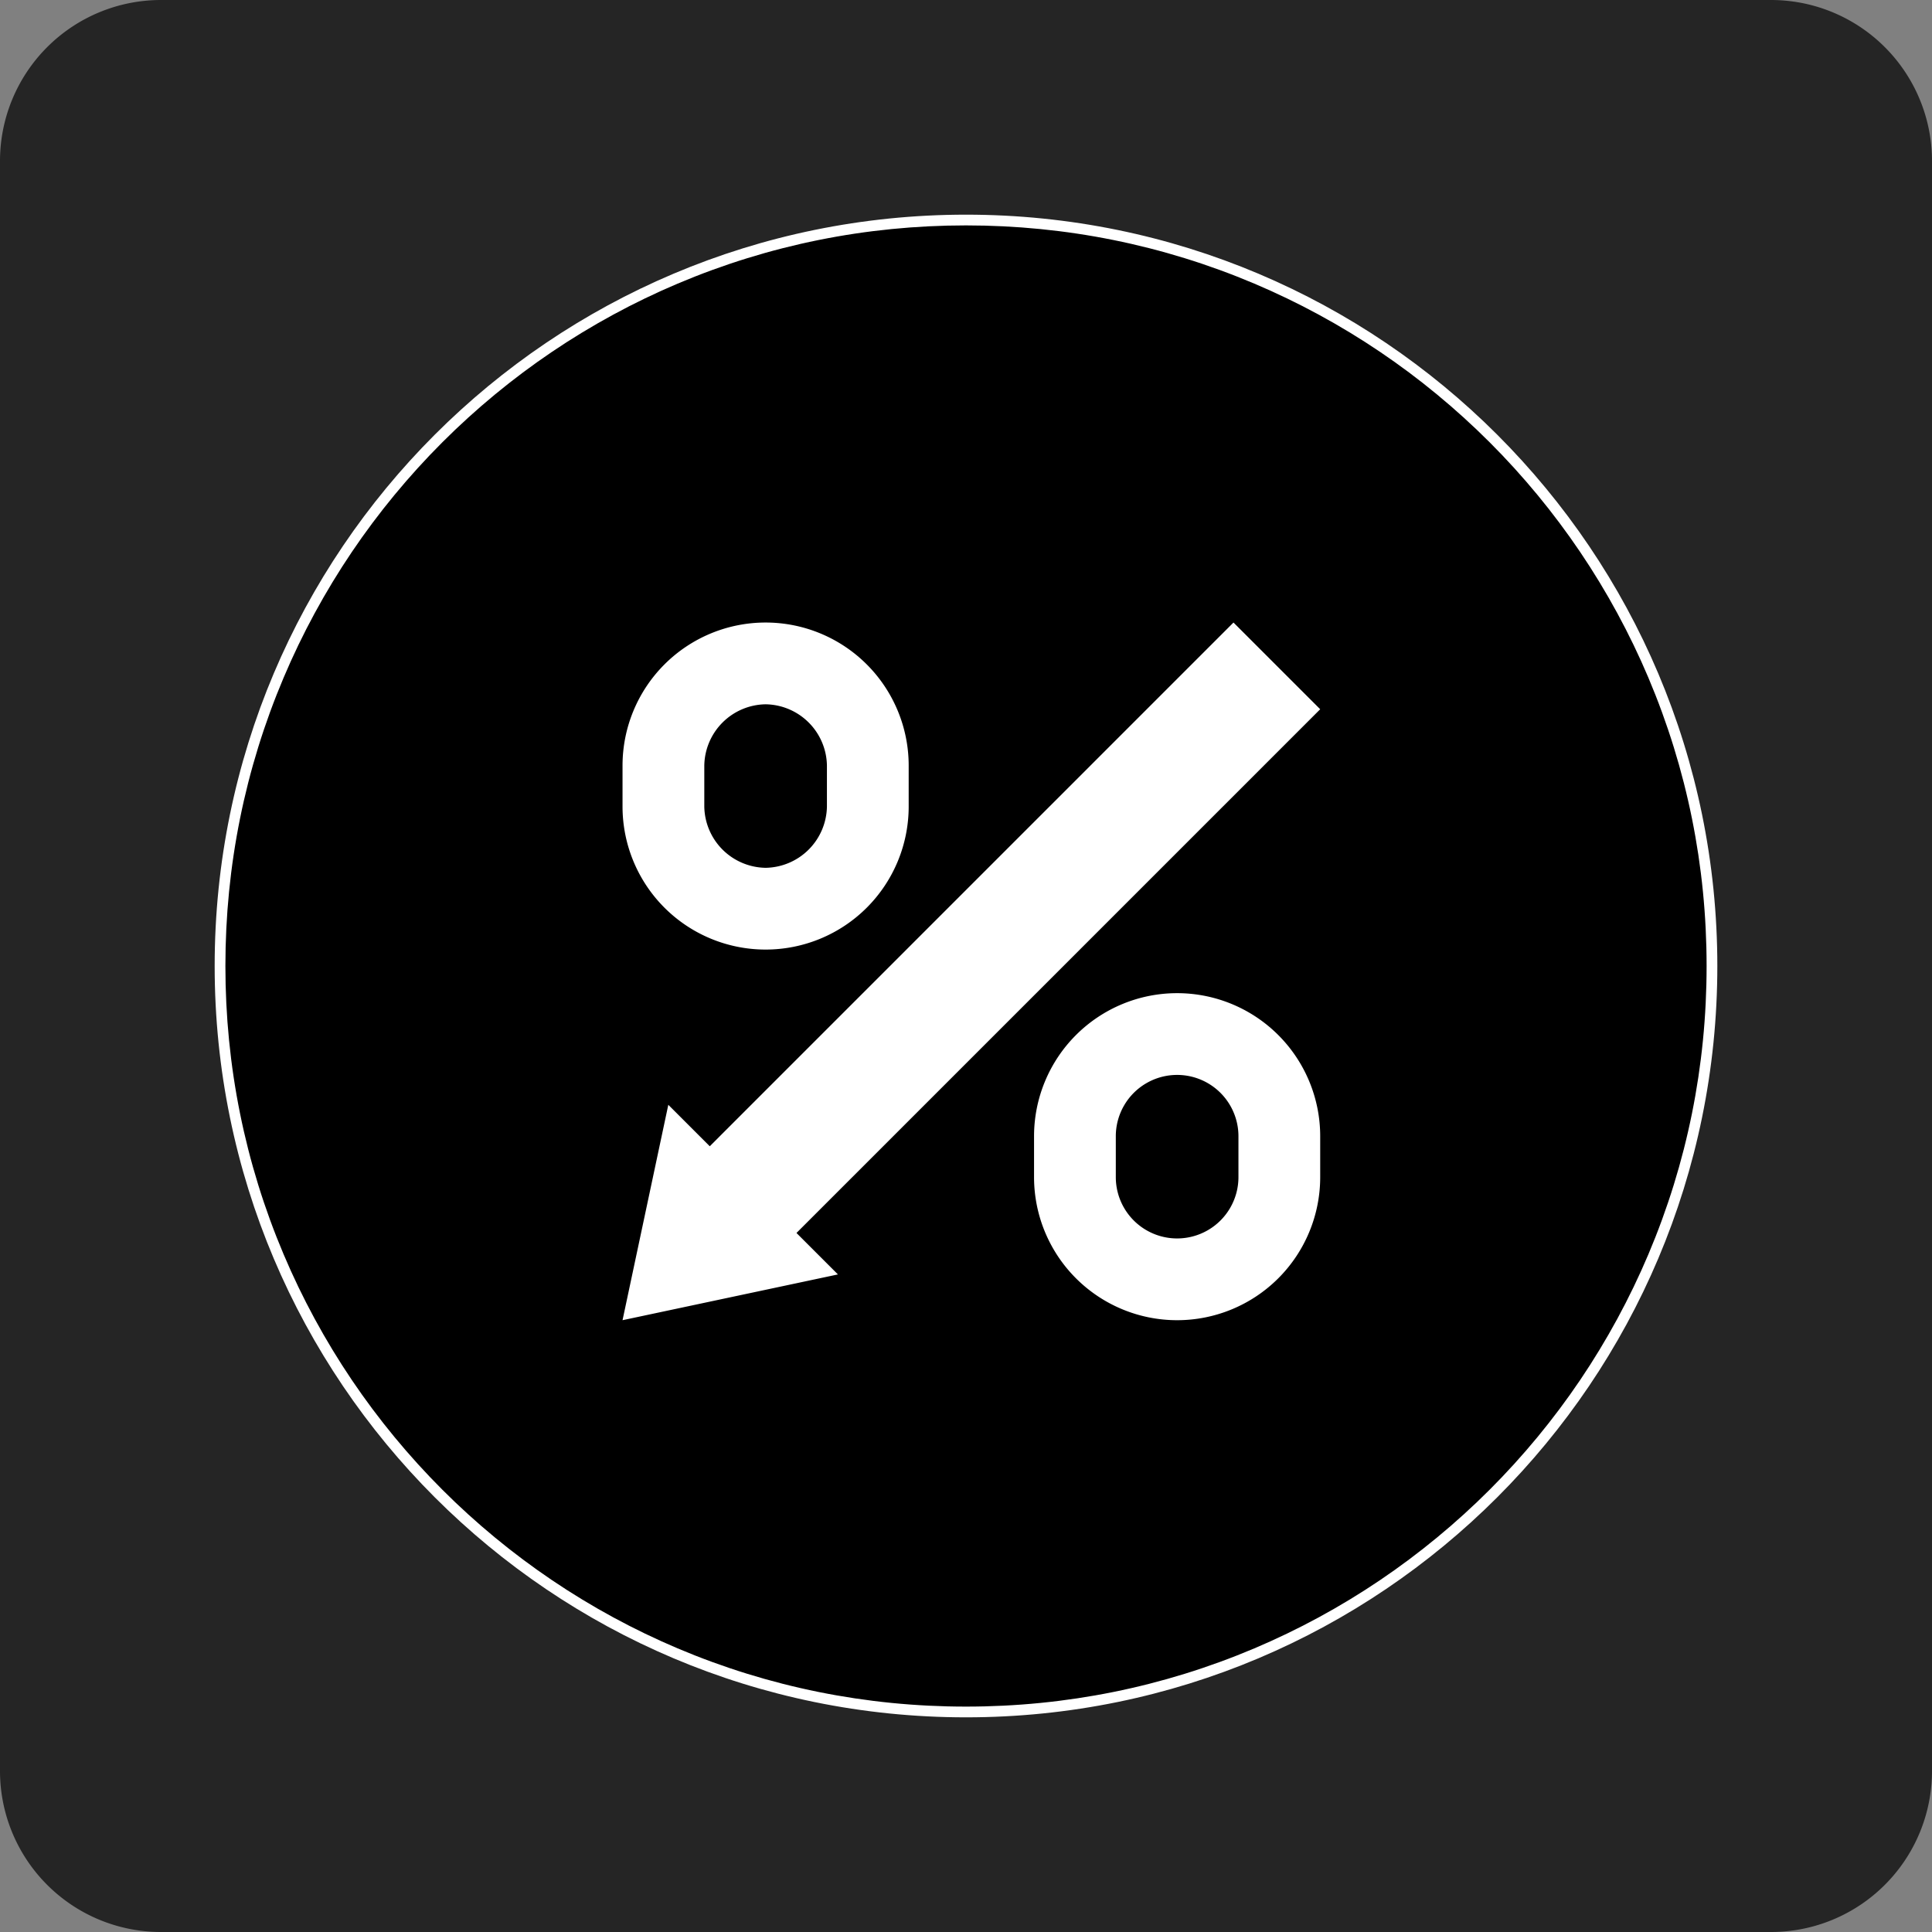
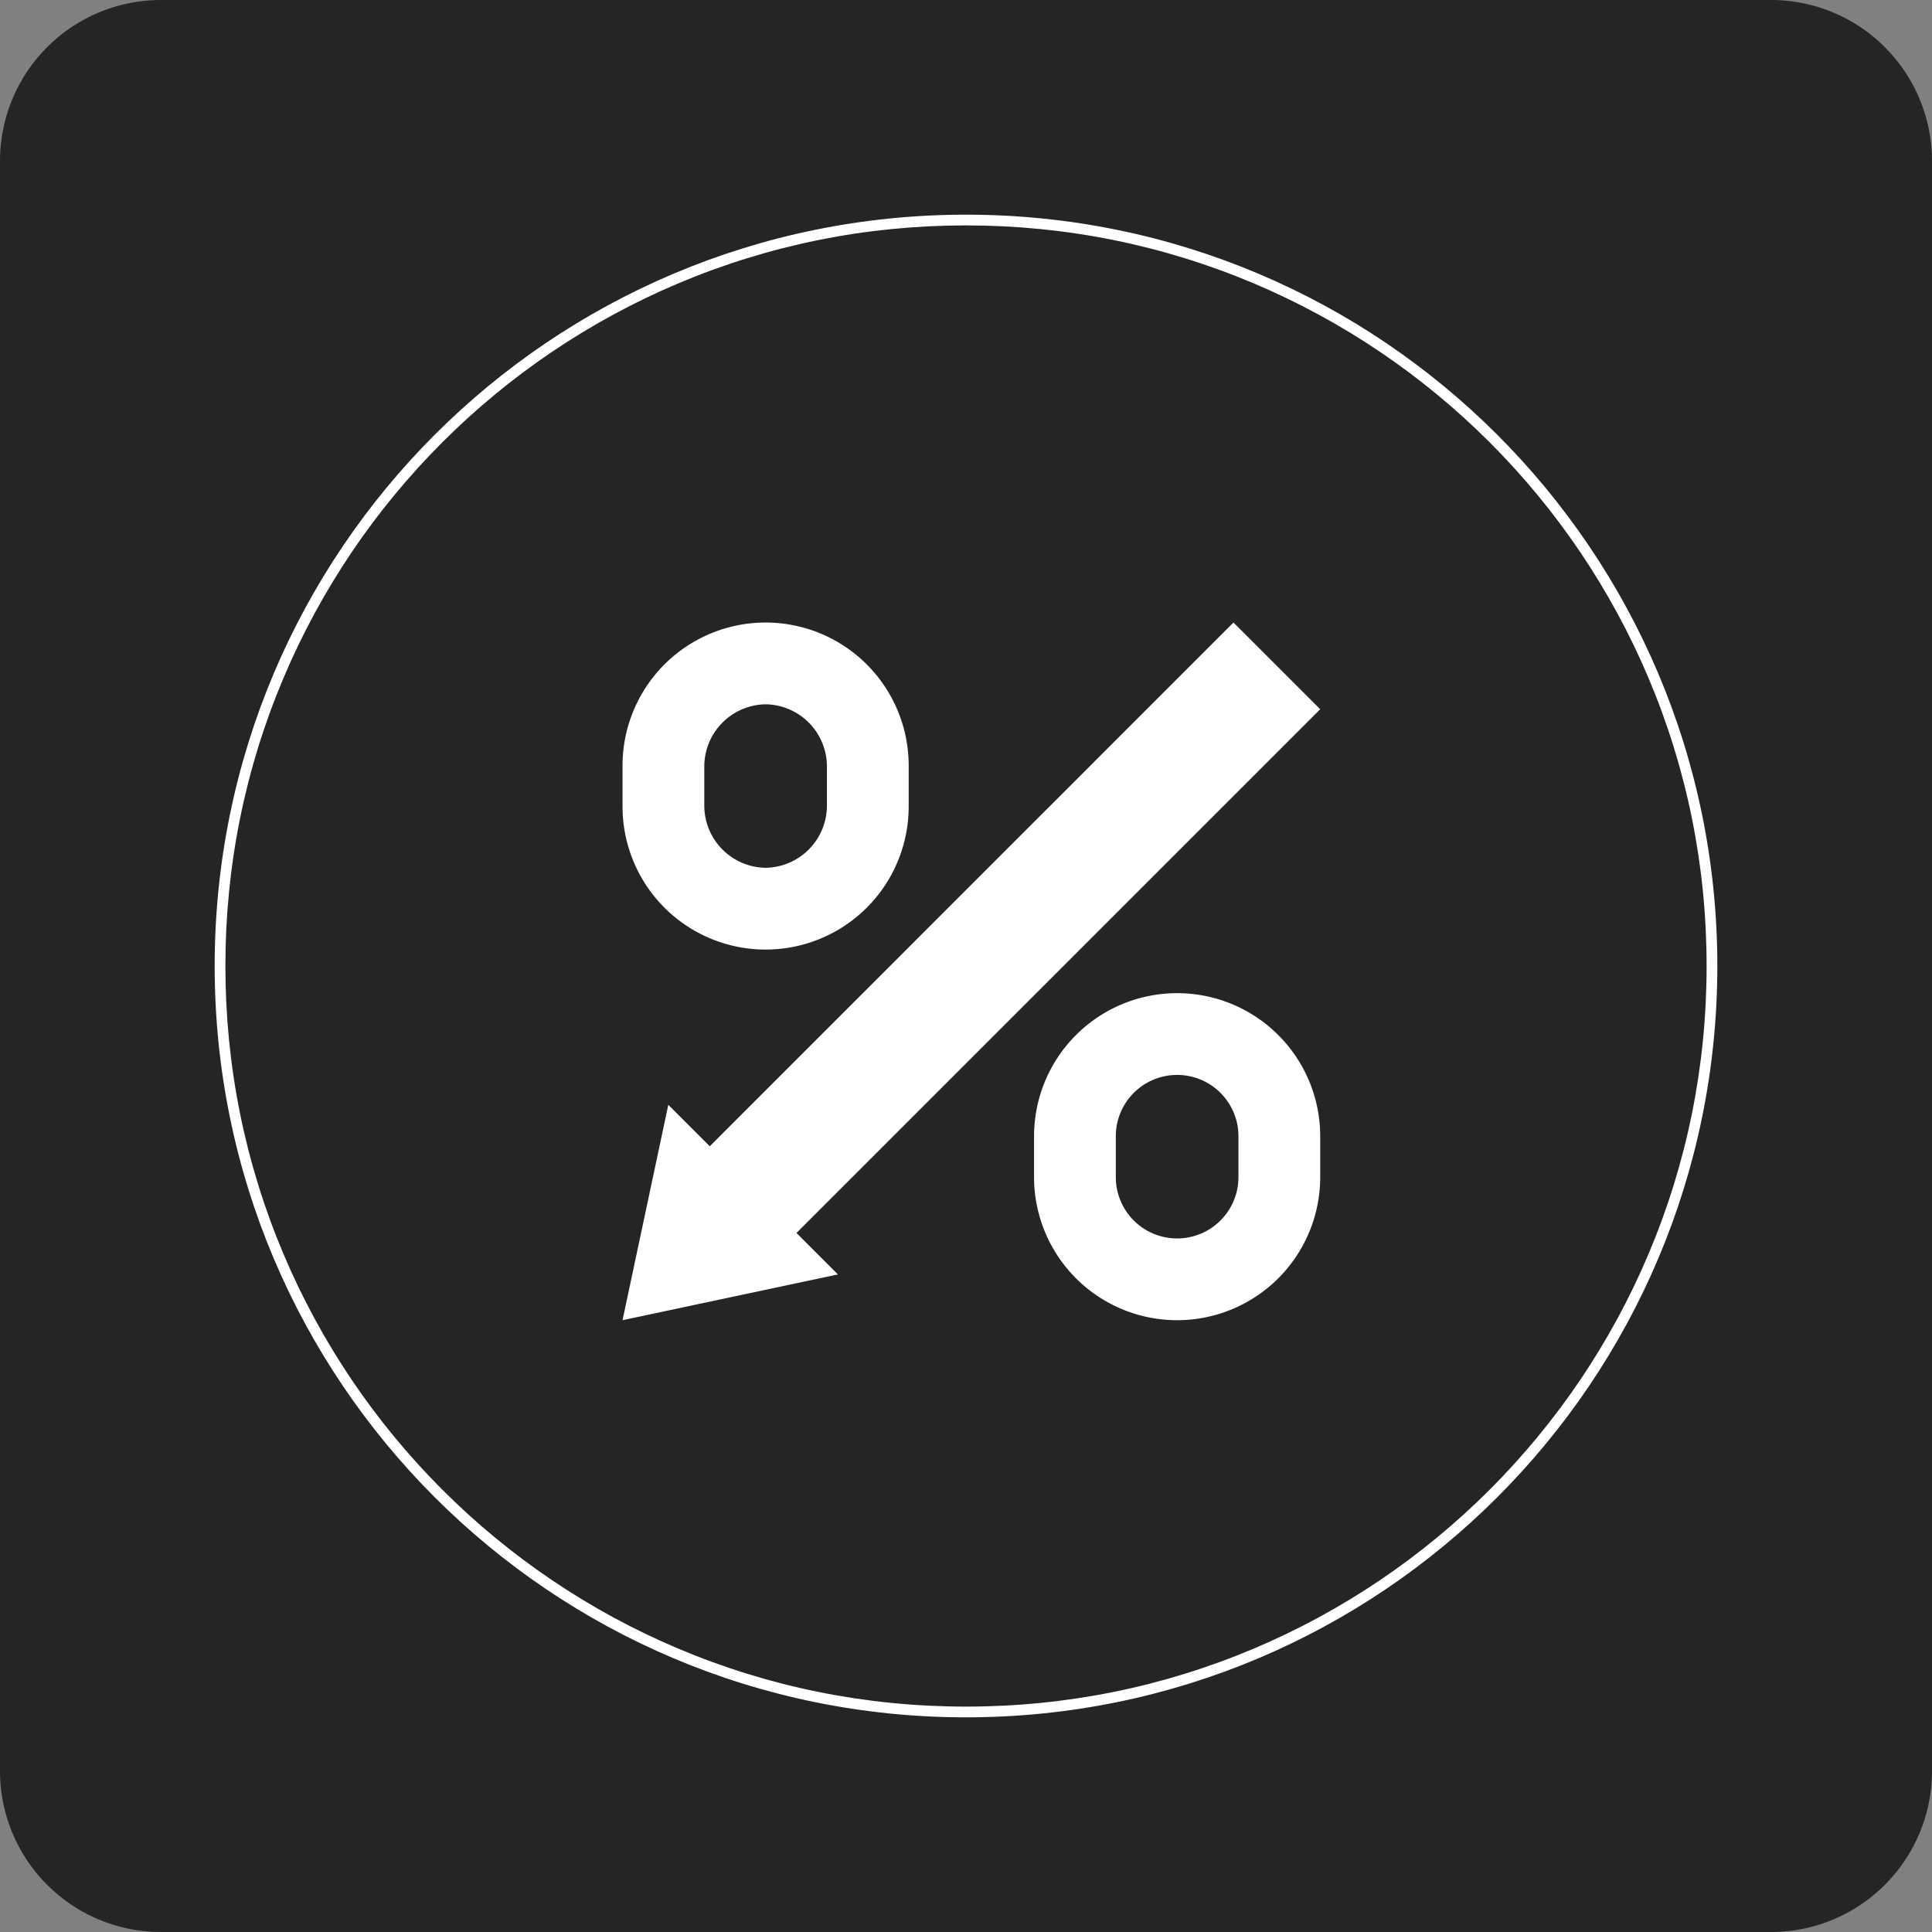
<svg xmlns="http://www.w3.org/2000/svg" width="180" height="180" viewBox="0 0 180 180">
  <rect x="0" y="0" width="180" height="180" fill="#808080" stroke="none" />
  <g id="_" data-name="%" transform="translate(-12603 21697)">
    <path id="Path_50116" data-name="Path 50116" d="M15,0H165a15,15,0,0,1,15,15V165a15,15,0,0,1-15,15H15A15,15,0,0,1,0,165V15A15,15,0,0,1,15,0Z" transform="translate(12603 -21697)" fill="#252525" />
    <g id="Path_50117" data-name="Path 50117" transform="translate(12623 -21677)">
-       <path d="M 70 139.5 C 60.617 139.5 51.516 137.663 42.948 134.039 C 38.83 132.297 34.858 130.141 31.142 127.631 C 27.462 125.144 24.001 122.289 20.856 119.144 C 17.711 115.999 14.856 112.538 12.369 108.858 C 9.859 105.142 7.703 101.17 5.961 97.052 C 2.337 88.484 0.5 79.383 0.5 70 C 0.5 60.617 2.337 51.516 5.961 42.948 C 7.703 38.83 9.859 34.858 12.369 31.142 C 14.856 27.462 17.711 24.001 20.856 20.856 C 24.001 17.711 27.462 14.856 31.142 12.369 C 34.858 9.859 38.83 7.703 42.948 5.961 C 51.516 2.337 60.617 0.5 70 0.5 C 79.383 0.5 88.484 2.337 97.052 5.961 C 101.17 7.703 105.142 9.859 108.858 12.369 C 112.538 14.856 115.999 17.711 119.144 20.856 C 122.289 24.001 125.144 27.462 127.631 31.142 C 130.141 34.858 132.297 38.83 134.039 42.948 C 137.663 51.516 139.5 60.617 139.5 70 C 139.5 79.383 137.663 88.484 134.039 97.052 C 132.297 101.17 130.141 105.142 127.631 108.858 C 125.144 112.538 122.289 115.999 119.144 119.144 C 115.999 122.289 112.538 125.144 108.858 127.631 C 105.142 130.141 101.17 132.297 97.052 134.039 C 88.484 137.663 79.383 139.5 70 139.5 Z" stroke="none" />
      <path d="M 70 1 C 60.685 1 51.648 2.824 43.142 6.422 C 39.054 8.151 35.111 10.292 31.422 12.784 C 27.768 15.252 24.332 18.087 21.21 21.21 C 18.087 24.332 15.252 27.768 12.784 31.422 C 10.292 35.111 8.151 39.054 6.422 43.142 C 2.824 51.648 1 60.685 1 70 C 1 79.315 2.824 88.352 6.422 96.858 C 8.151 100.946 10.292 104.889 12.784 108.578 C 15.252 112.232 18.087 115.668 21.21 118.79 C 24.332 121.913 27.768 124.748 31.422 127.216 C 35.111 129.708 39.054 131.849 43.142 133.578 C 51.648 137.176 60.685 139 70 139 C 79.315 139 88.352 137.176 96.858 133.578 C 100.946 131.849 104.889 129.708 108.578 127.216 C 112.232 124.748 115.668 121.913 118.79 118.79 C 121.913 115.668 124.748 112.232 127.216 108.578 C 129.708 104.889 131.849 100.946 133.578 96.858 C 137.176 88.352 139 79.315 139 70 C 139 60.685 137.176 51.648 133.578 43.142 C 131.849 39.054 129.708 35.111 127.216 31.422 C 124.748 27.768 121.913 24.332 118.79 21.21 C 115.668 18.087 112.232 15.252 108.578 12.784 C 104.889 10.292 100.946 8.151 96.858 6.422 C 88.352 2.824 79.315 1 70 1 M 70 0 C 108.66 0 140 31.34 140 70 C 140 108.66 108.66 140 70 140 C 31.34 140 0 108.66 0 70 C 0 31.34 31.34 0 70 0 Z" stroke="none" fill="#fff" />
    </g>
    <path id="Path_50115" data-name="Path 50115" d="M38.34,51.67V47.861a13.33,13.33,0,1,1,26.66,0V51.67a13.33,13.33,0,0,1-26.66,0Zm7.617-3.809V51.67a5.713,5.713,0,0,0,11.426,0V47.861a5.713,5.713,0,0,0-11.426,0ZM4.265,44.932l3.862,3.863L56.921,0,65,8.078,16.206,56.873l3.862,3.862L0,65ZM0,17.139V13.33a13.33,13.33,0,0,1,26.66,0v3.809a13.33,13.33,0,0,1-26.66,0ZM7.618,13.33v3.809a5.8,5.8,0,0,0,5.712,5.713,5.805,5.805,0,0,0,5.713-5.713V13.33A5.8,5.8,0,0,0,13.33,7.618,5.8,5.8,0,0,0,7.618,13.33Z" transform="translate(12661 -21639)" fill="#fff" stroke="rgba(0,0,0,0)" stroke-width="1" />
  </g>
</svg>